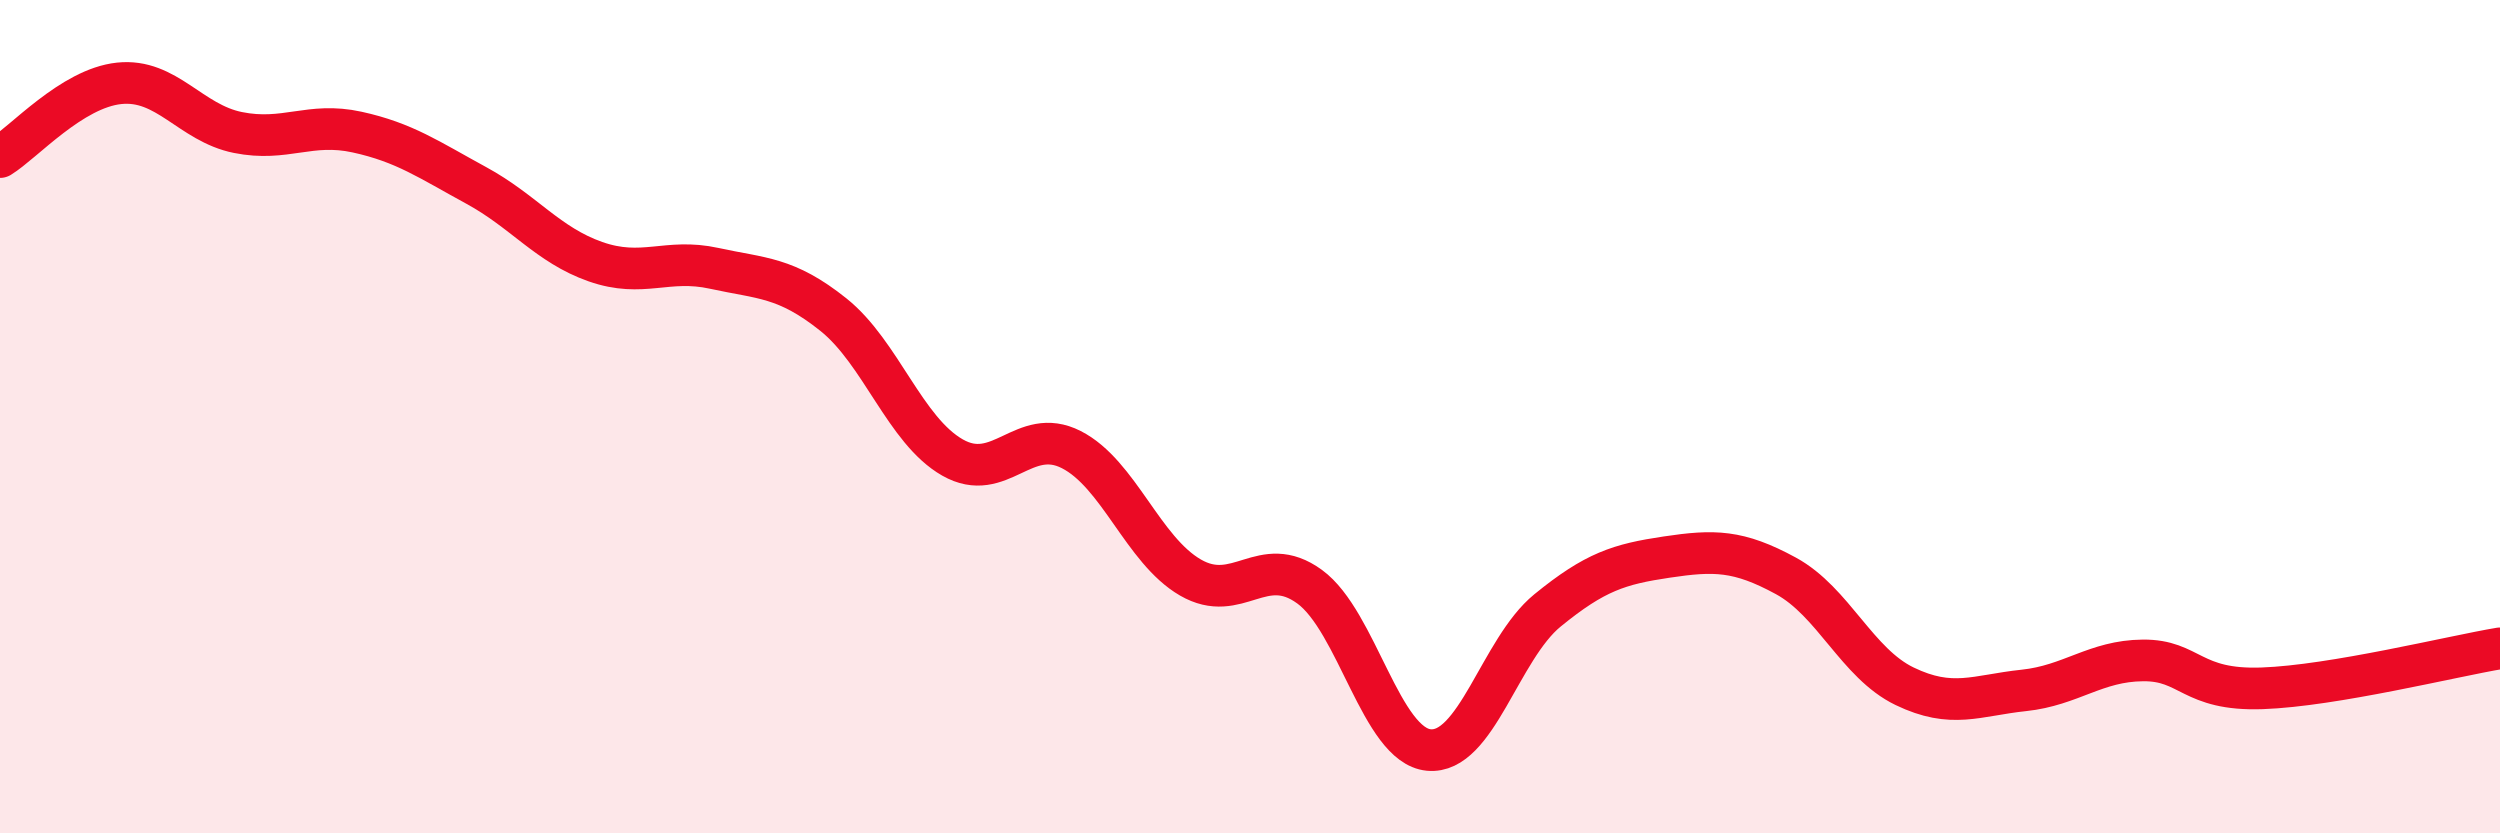
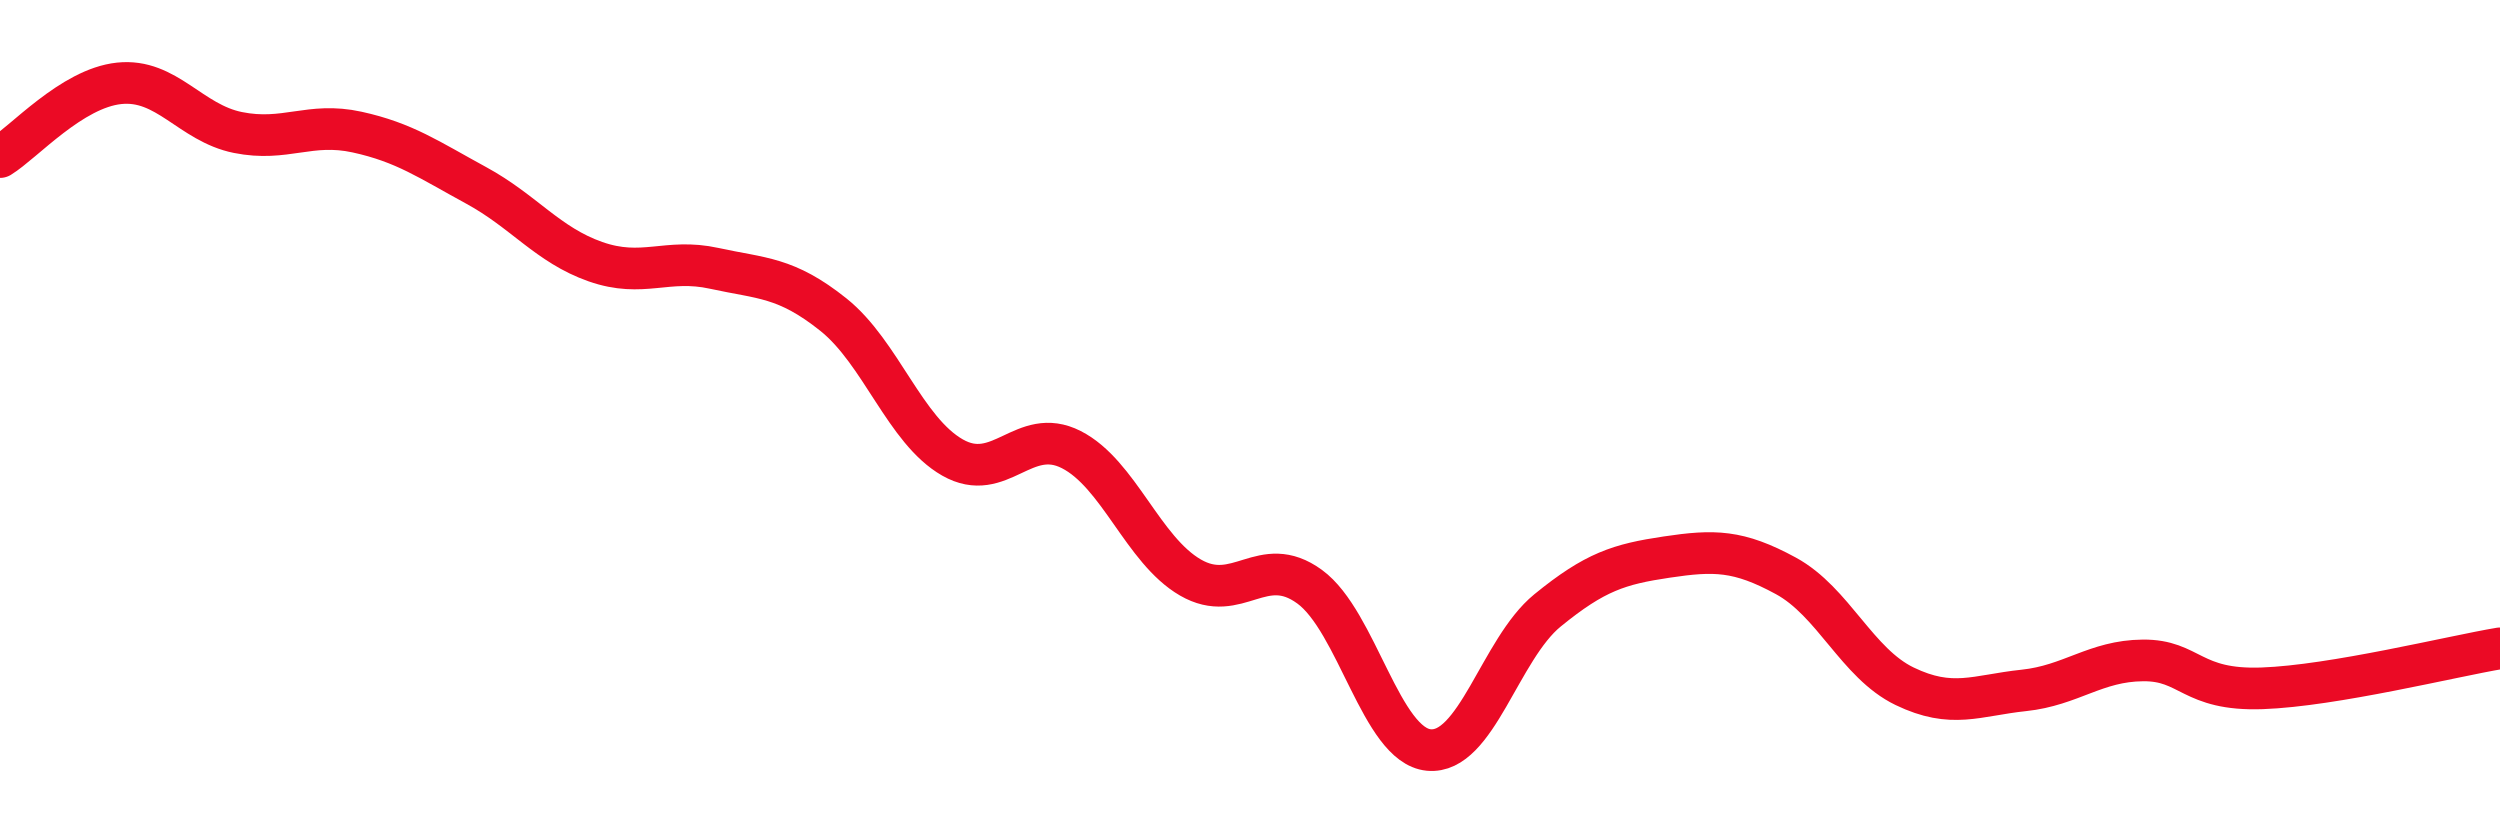
<svg xmlns="http://www.w3.org/2000/svg" width="60" height="20" viewBox="0 0 60 20">
-   <path d="M 0,3.77 C 0.57,3.42 1.72,2.12 2.86,2 C 4,1.88 4.57,2.95 5.71,3.18 C 6.85,3.41 7.43,2.92 8.57,3.17 C 9.71,3.42 10.29,3.83 11.43,4.45 C 12.57,5.07 13.15,5.88 14.29,6.28 C 15.43,6.68 16,6.19 17.14,6.44 C 18.28,6.69 18.86,6.64 20,7.55 C 21.14,8.46 21.72,10.33 22.86,10.98 C 24,11.63 24.57,10.21 25.71,10.79 C 26.85,11.37 27.43,13.2 28.57,13.86 C 29.71,14.52 30.29,13.25 31.43,14.08 C 32.57,14.91 33.15,17.89 34.29,18 C 35.43,18.11 36,15.58 37.14,14.65 C 38.28,13.72 38.86,13.54 40,13.37 C 41.14,13.2 41.72,13.2 42.86,13.82 C 44,14.44 44.57,15.92 45.71,16.47 C 46.85,17.02 47.43,16.69 48.57,16.57 C 49.71,16.45 50.29,15.86 51.43,15.85 C 52.57,15.84 52.58,16.58 54.29,16.52 C 56,16.46 58.86,15.75 60,15.56L60 20L0 20Z" fill="#EB0A25" opacity="0.1" stroke-linecap="round" stroke-linejoin="round" />
  <path d="M 0,3.77 C 0.57,3.42 1.72,2.12 2.86,2 C 4,1.88 4.57,2.95 5.71,3.18 C 6.85,3.41 7.43,2.92 8.57,3.17 C 9.71,3.42 10.29,3.83 11.43,4.45 C 12.57,5.07 13.15,5.88 14.29,6.28 C 15.43,6.68 16,6.19 17.14,6.44 C 18.28,6.69 18.86,6.64 20,7.55 C 21.14,8.46 21.72,10.33 22.86,10.98 C 24,11.63 24.57,10.21 25.71,10.79 C 26.85,11.37 27.43,13.2 28.57,13.86 C 29.71,14.52 30.29,13.25 31.43,14.08 C 32.57,14.91 33.15,17.89 34.29,18 C 35.43,18.11 36,15.58 37.14,14.65 C 38.28,13.72 38.86,13.54 40,13.37 C 41.14,13.2 41.72,13.2 42.86,13.82 C 44,14.44 44.57,15.92 45.71,16.47 C 46.85,17.02 47.43,16.69 48.57,16.57 C 49.71,16.45 50.29,15.86 51.43,15.85 C 52.57,15.84 52.58,16.58 54.29,16.52 C 56,16.46 58.86,15.75 60,15.56" stroke="#EB0A25" stroke-width="1" fill="none" stroke-linecap="round" stroke-linejoin="round" />
</svg>